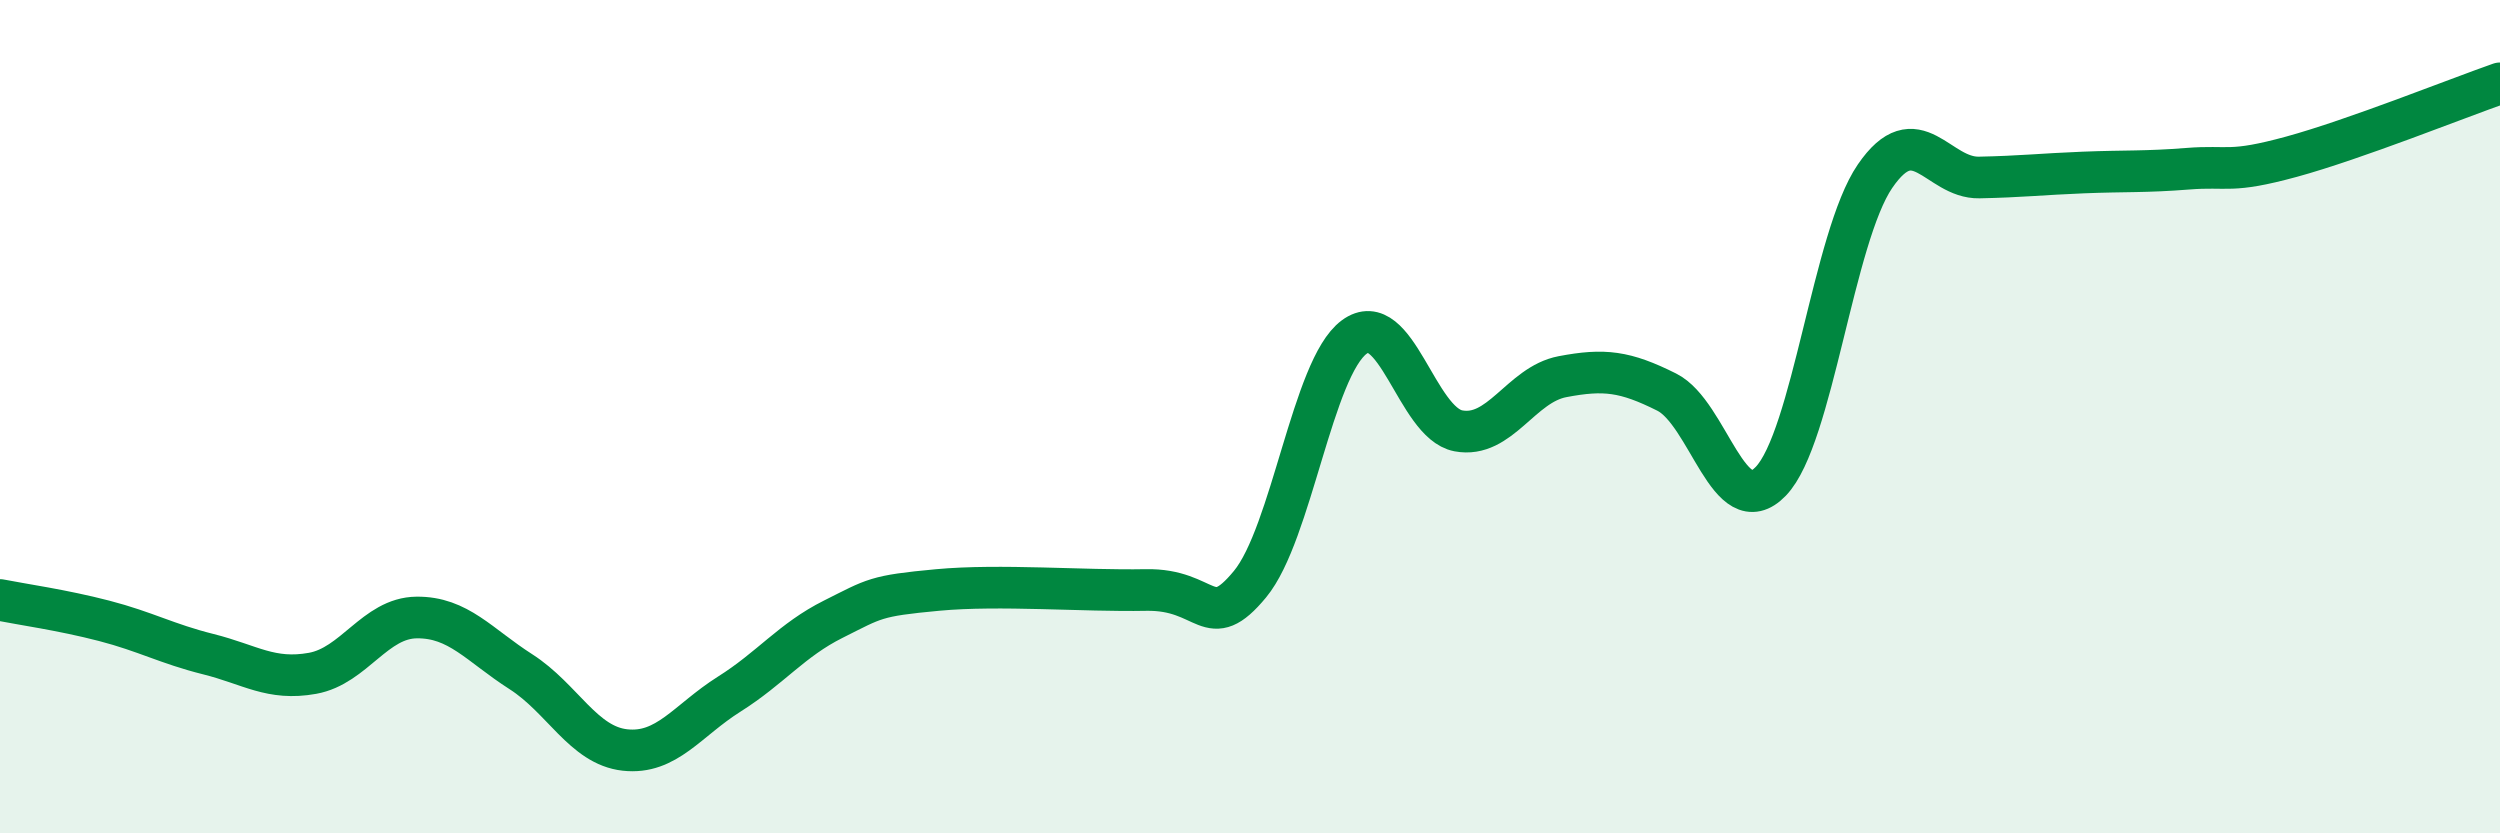
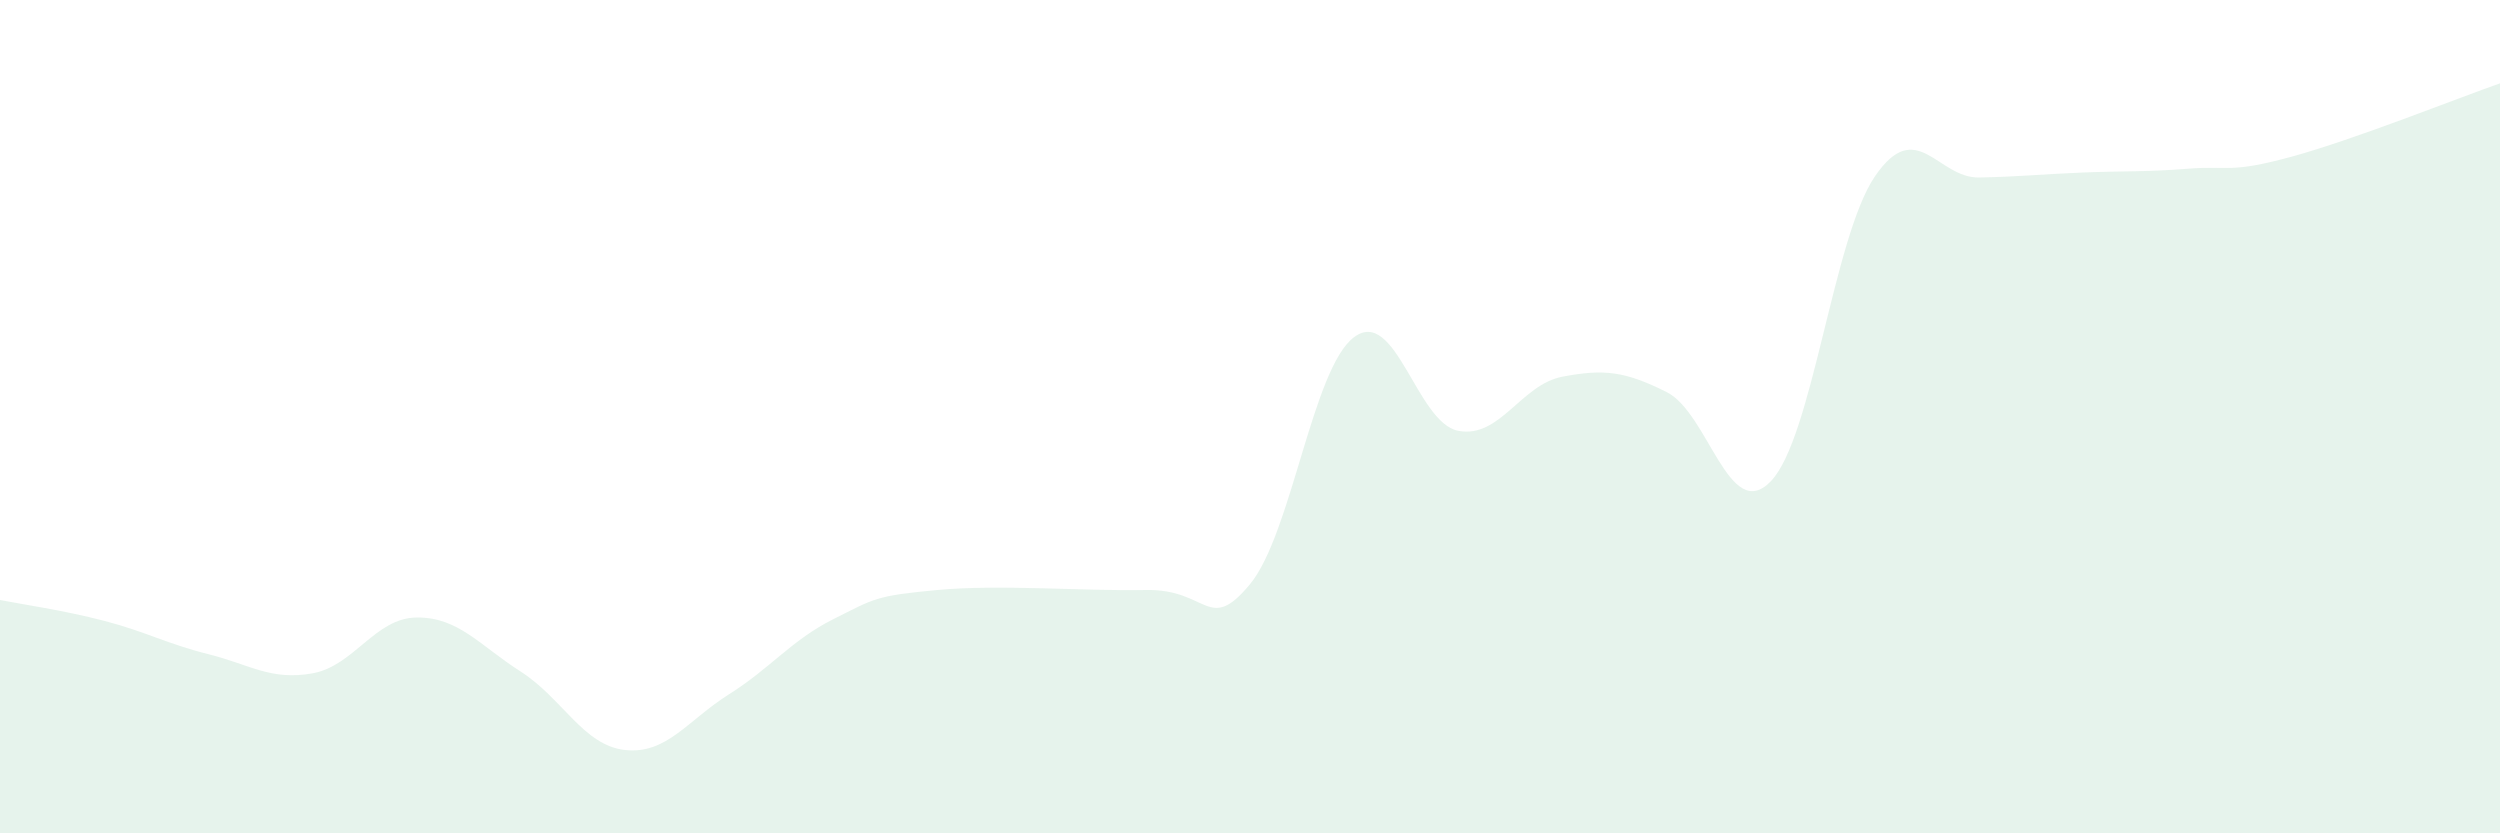
<svg xmlns="http://www.w3.org/2000/svg" width="60" height="20" viewBox="0 0 60 20">
  <path d="M 0,14.4 C 0.5,14.5 1.5,14.64 2.5,14.9 C 3.5,15.16 4,15.45 5,15.7 C 6,15.95 6.5,16.34 7.5,16.16 C 8.5,15.98 9,14.83 10,14.82 C 11,14.81 11.5,15.48 12.5,16.12 C 13.5,16.76 14,17.89 15,18 C 16,18.11 16.5,17.29 17.5,16.66 C 18.5,16.03 19,15.36 20,14.86 C 21,14.36 21,14.3 22.5,14.16 C 24,14.02 26,14.19 27.5,14.16 C 29,14.13 29,15.23 30,14.02 C 31,12.81 31.5,8.83 32.5,8.09 C 33.5,7.35 34,10.15 35,10.34 C 36,10.53 36.5,9.23 37.5,9.04 C 38.5,8.85 39,8.91 40,9.41 C 41,9.91 41.5,12.59 42.5,11.55 C 43.5,10.51 44,5.69 45,4.23 C 46,2.77 46.5,4.28 47.5,4.26 C 48.5,4.24 49,4.18 50,4.14 C 51,4.1 51.5,4.13 52.5,4.05 C 53.5,3.97 53.5,4.17 55,3.76 C 56.5,3.35 59,2.35 60,2L60 20L0 20Z" fill="#008740" opacity="0.1" stroke-linecap="round" stroke-linejoin="round" />
-   <path d="M 0,14.4 C 0.5,14.5 1.5,14.64 2.5,14.9 C 3.5,15.16 4,15.45 5,15.7 C 6,15.95 6.5,16.34 7.5,16.16 C 8.5,15.98 9,14.83 10,14.82 C 11,14.81 11.5,15.48 12.5,16.12 C 13.5,16.76 14,17.89 15,18 C 16,18.11 16.5,17.29 17.5,16.66 C 18.5,16.03 19,15.36 20,14.86 C 21,14.36 21,14.3 22.5,14.16 C 24,14.02 26,14.19 27.5,14.16 C 29,14.13 29,15.23 30,14.02 C 31,12.81 31.5,8.83 32.5,8.09 C 33.5,7.35 34,10.15 35,10.34 C 36,10.53 36.5,9.23 37.5,9.04 C 38.5,8.85 39,8.91 40,9.41 C 41,9.91 41.5,12.59 42.5,11.55 C 43.5,10.51 44,5.69 45,4.23 C 46,2.77 46.5,4.28 47.5,4.26 C 48.5,4.24 49,4.18 50,4.14 C 51,4.1 51.5,4.13 52.5,4.05 C 53.5,3.97 53.5,4.17 55,3.76 C 56.5,3.35 59,2.35 60,2" stroke="#008740" stroke-width="1" fill="none" stroke-linecap="round" stroke-linejoin="round" />
</svg>